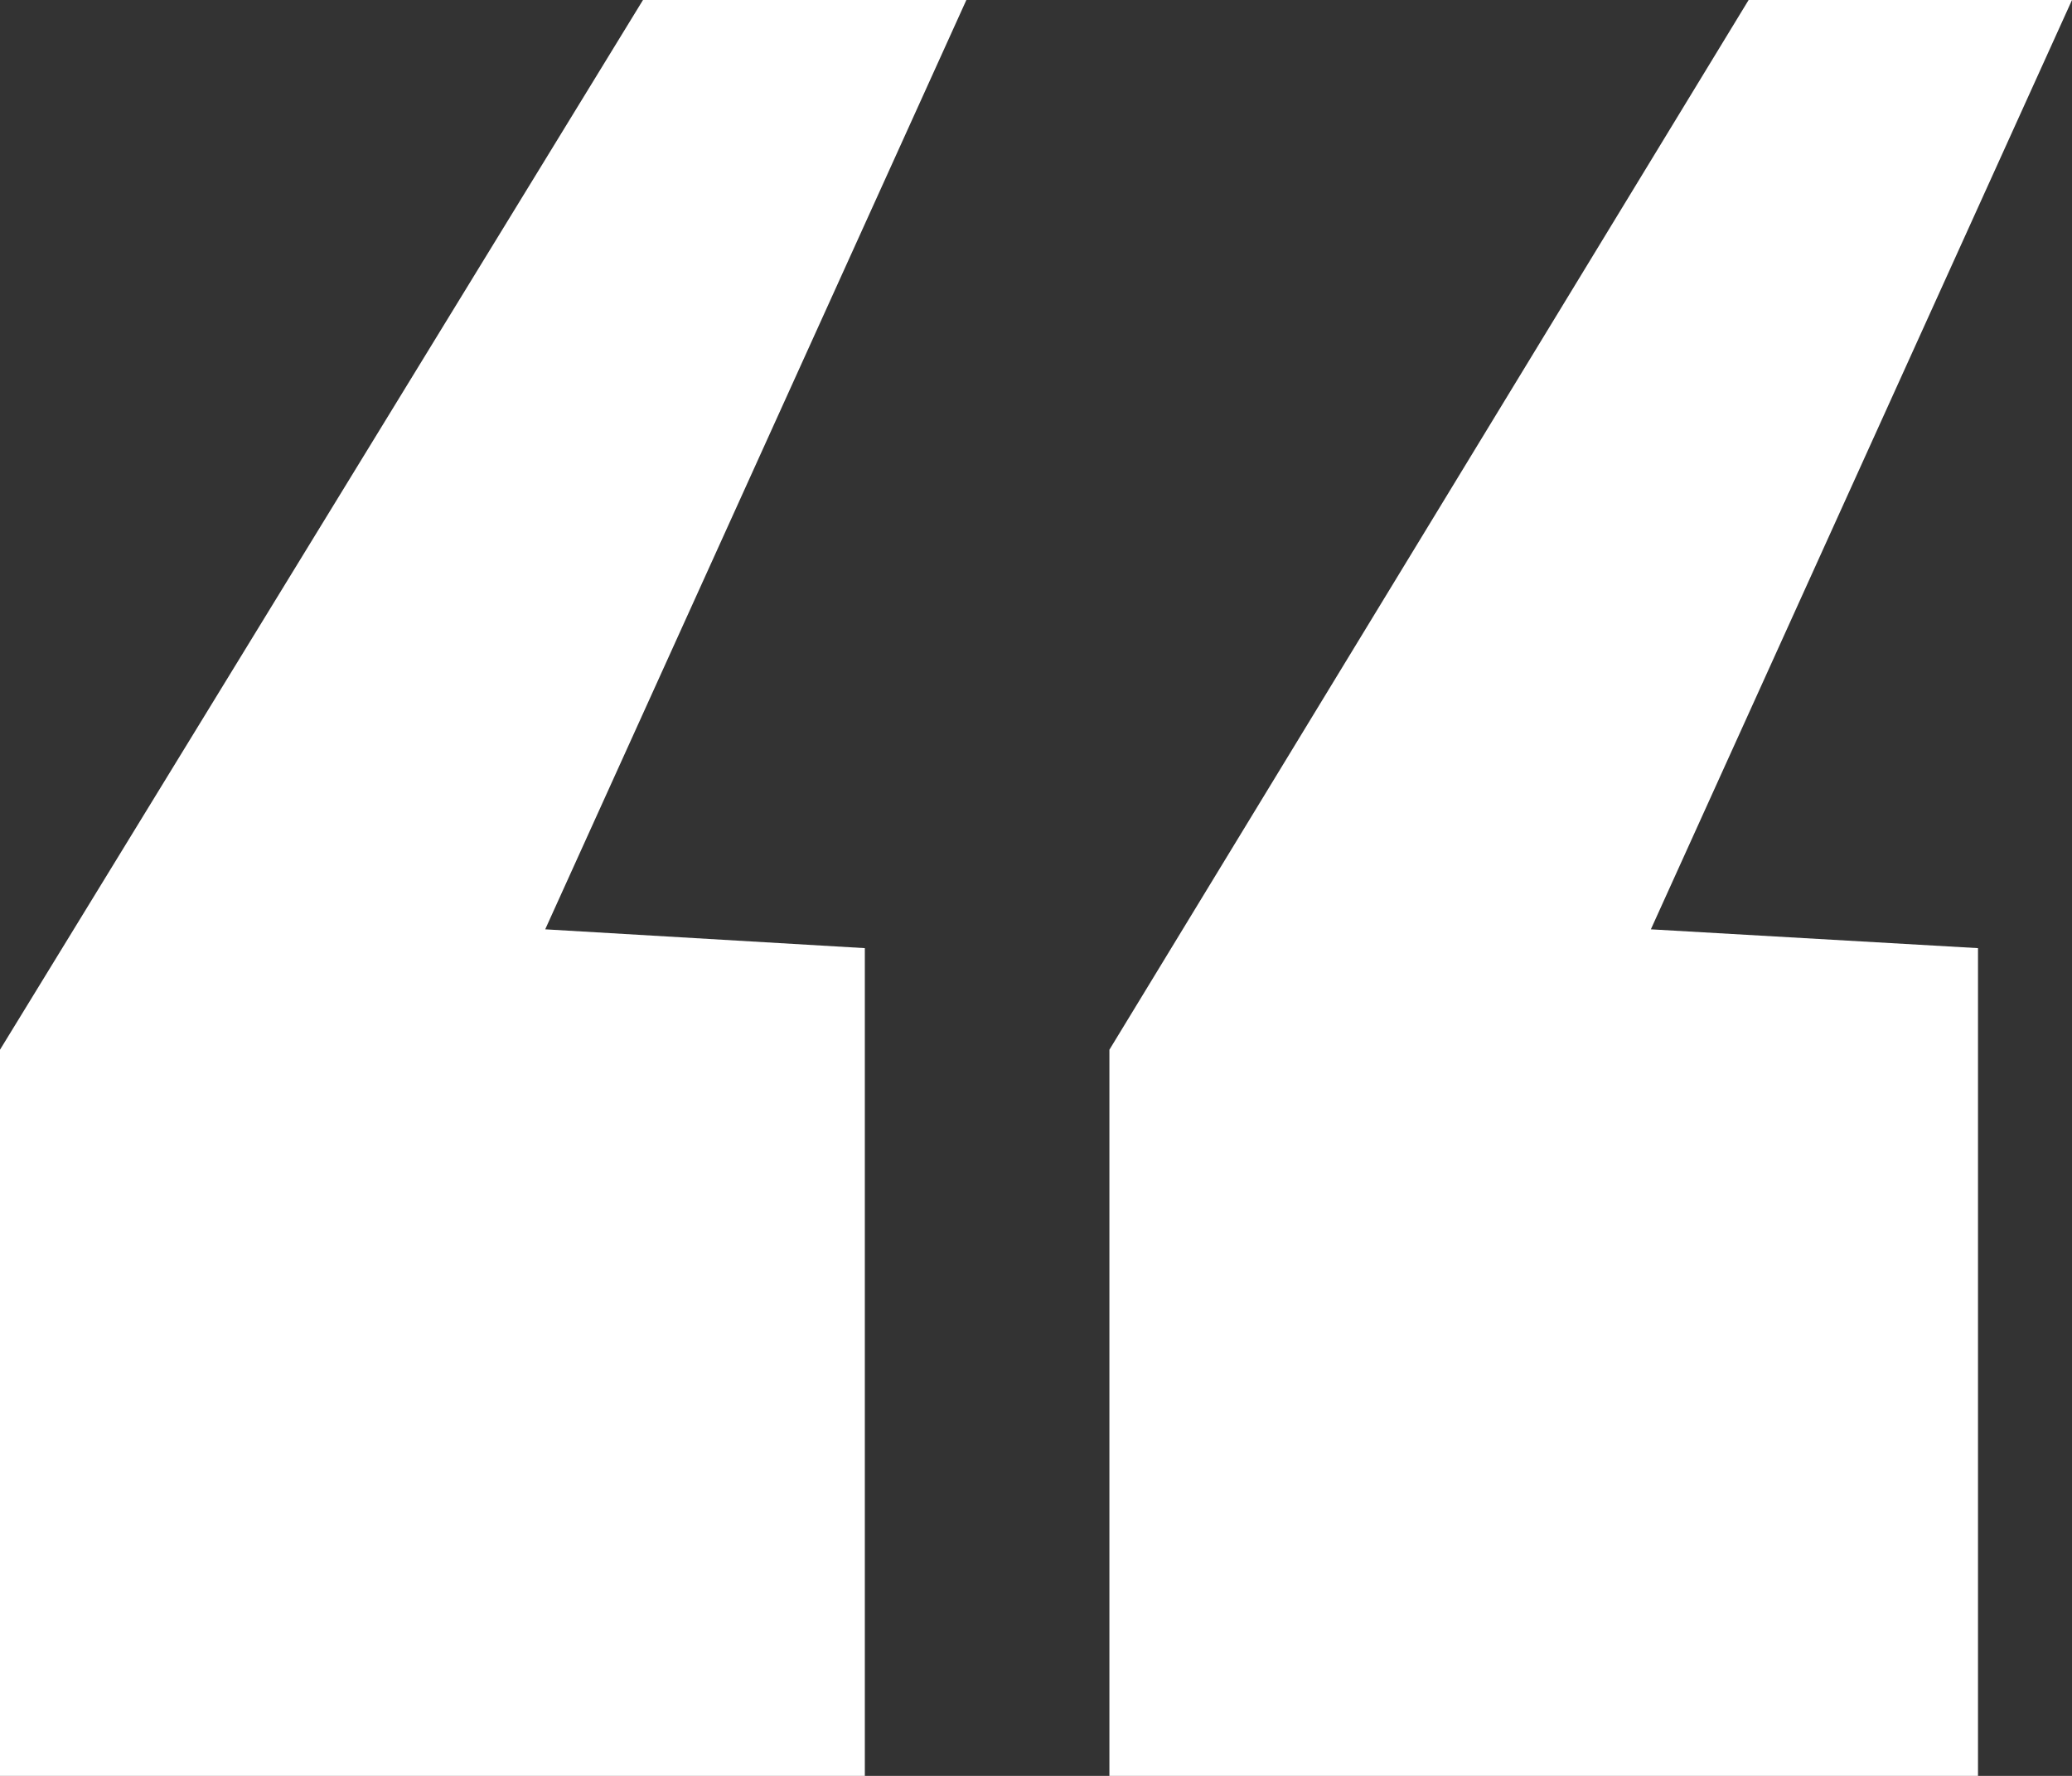
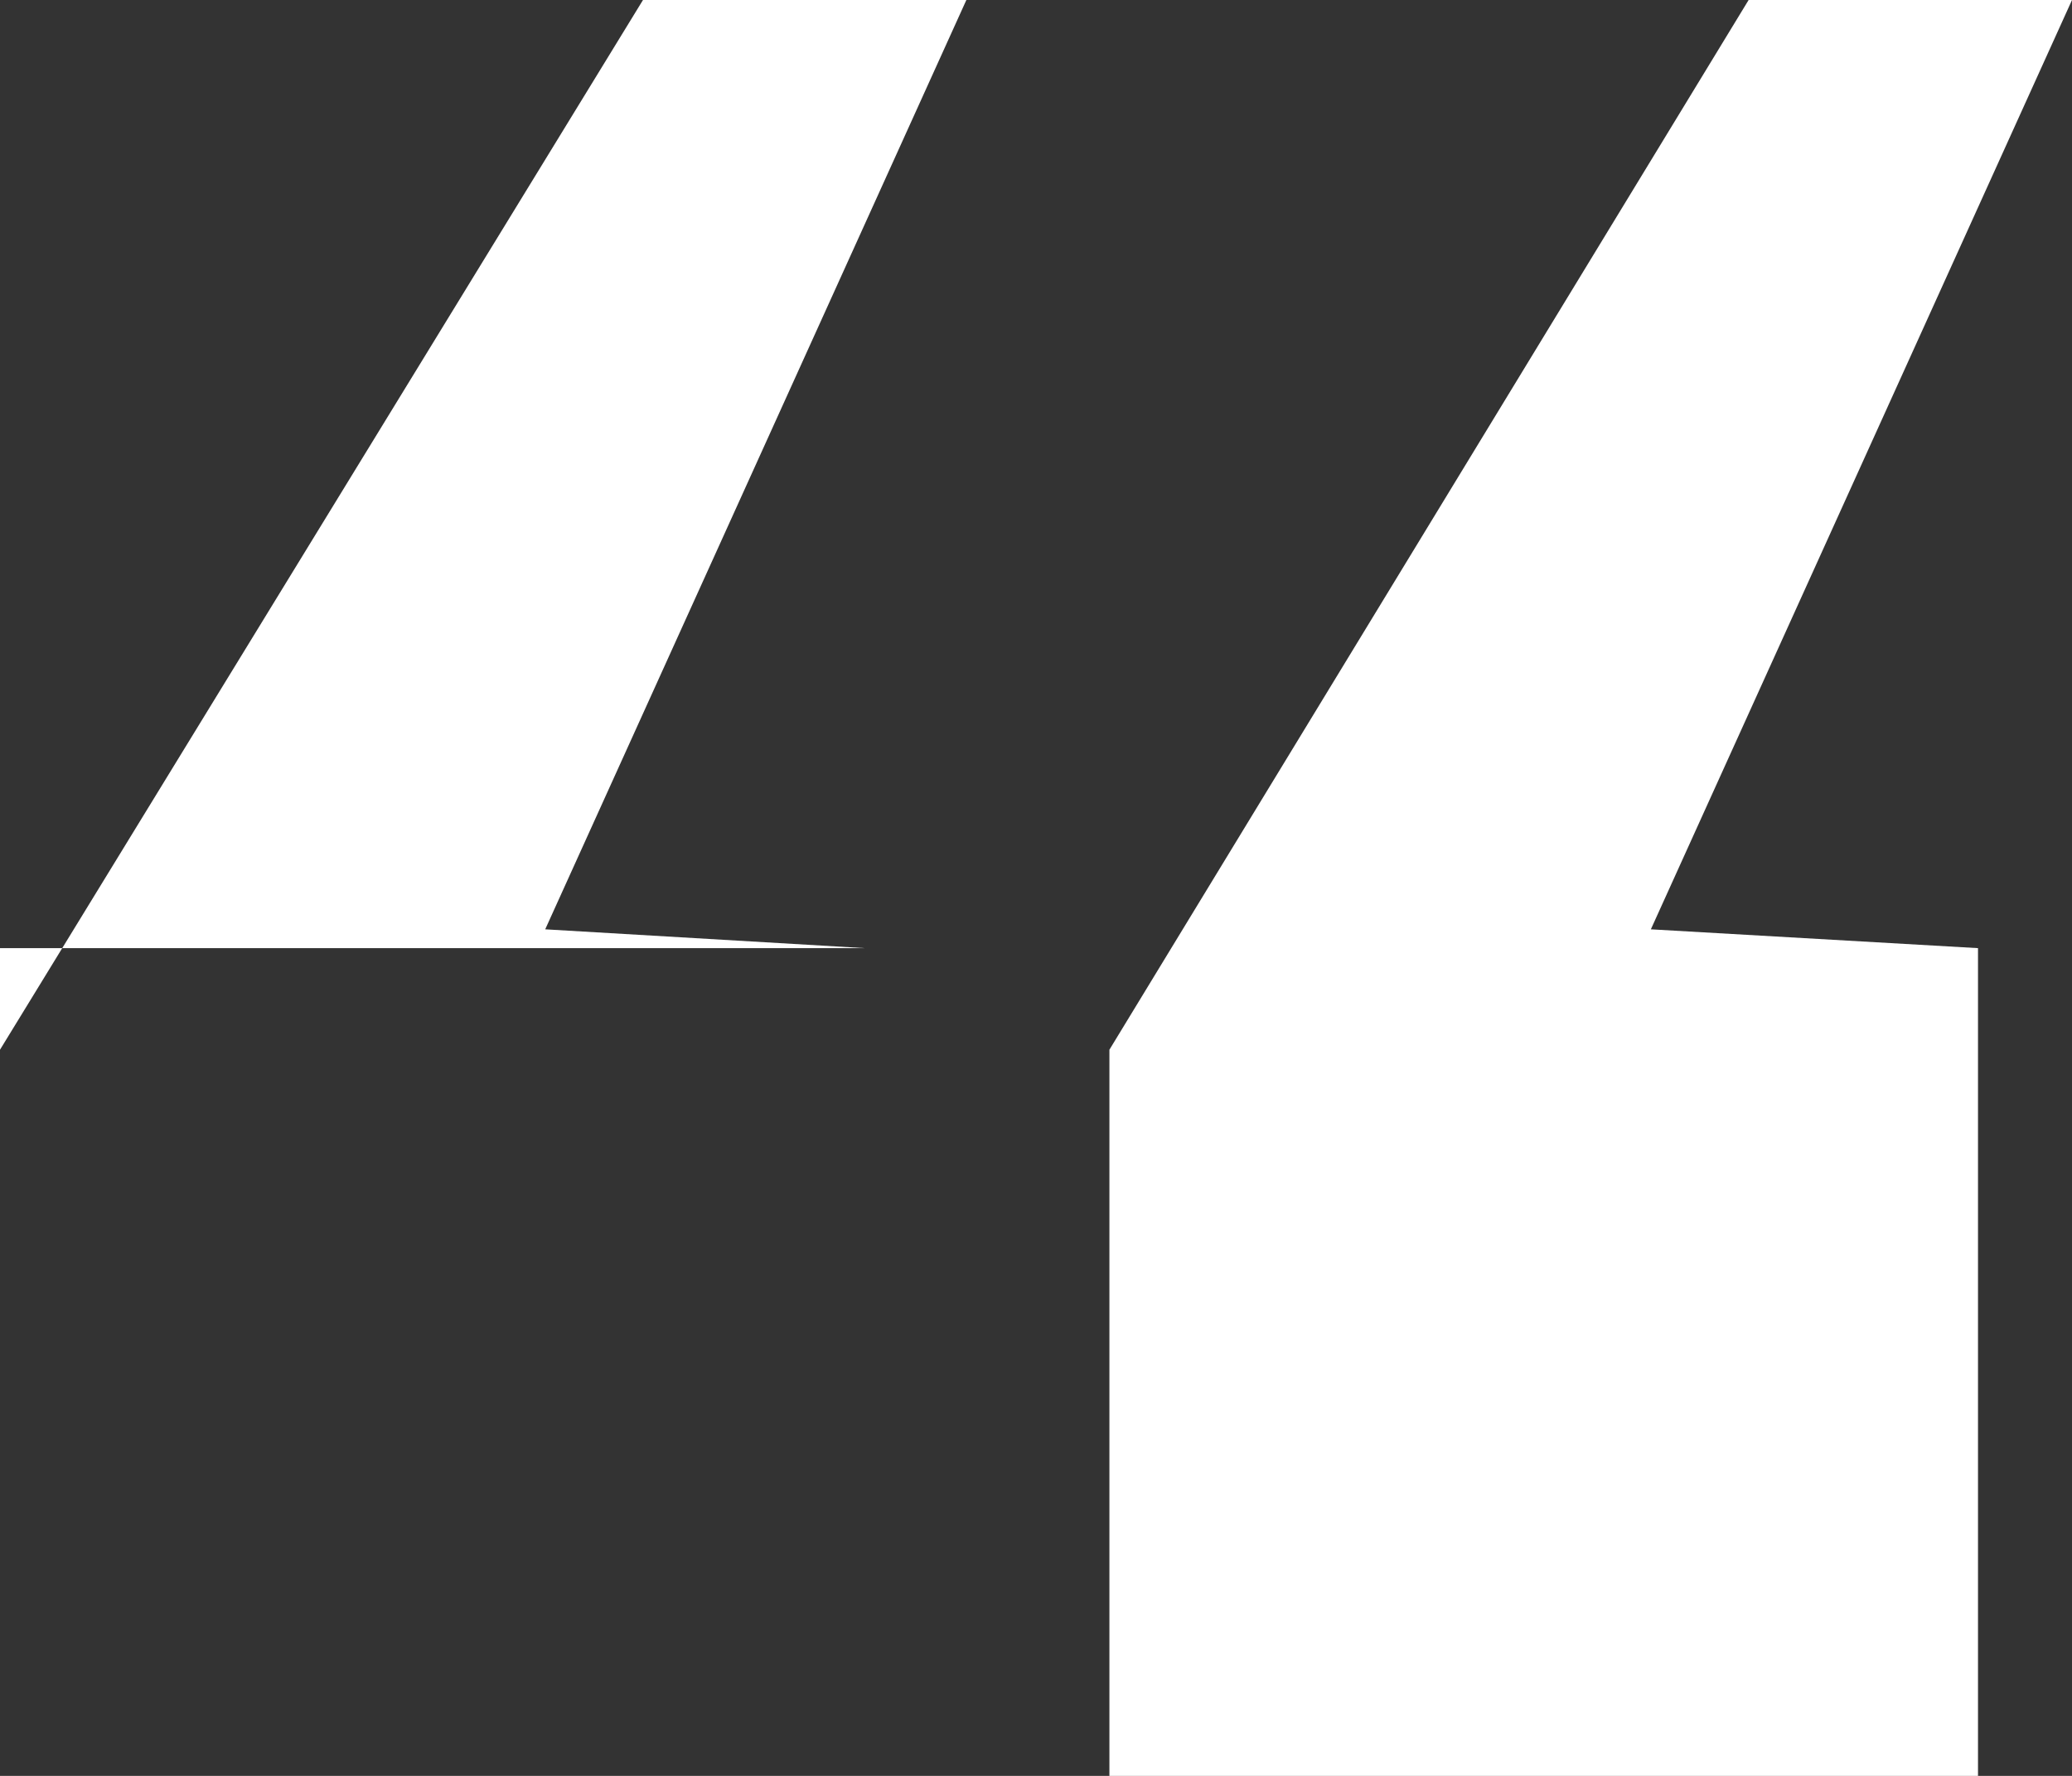
<svg xmlns="http://www.w3.org/2000/svg" width="112" height="96" viewBox="0 0 112 96" fill="none">
  <rect x="0" y="0" width="112" height="96" fill="#333333" stroke="none" />
-   <path d="M0 96V56.746L34.756 0H52.236L29.471 50.237L46.748 51.254V96H0ZM59.968 96V56.746L94.52 0H112L89.236 50.237L106.919 51.254V96H59.968Z" fill="white" />
+   <path d="M0 96V56.746L34.756 0H52.236L29.471 50.237L46.748 51.254H0ZM59.968 96V56.746L94.52 0H112L89.236 50.237L106.919 51.254V96H59.968Z" fill="white" />
</svg>